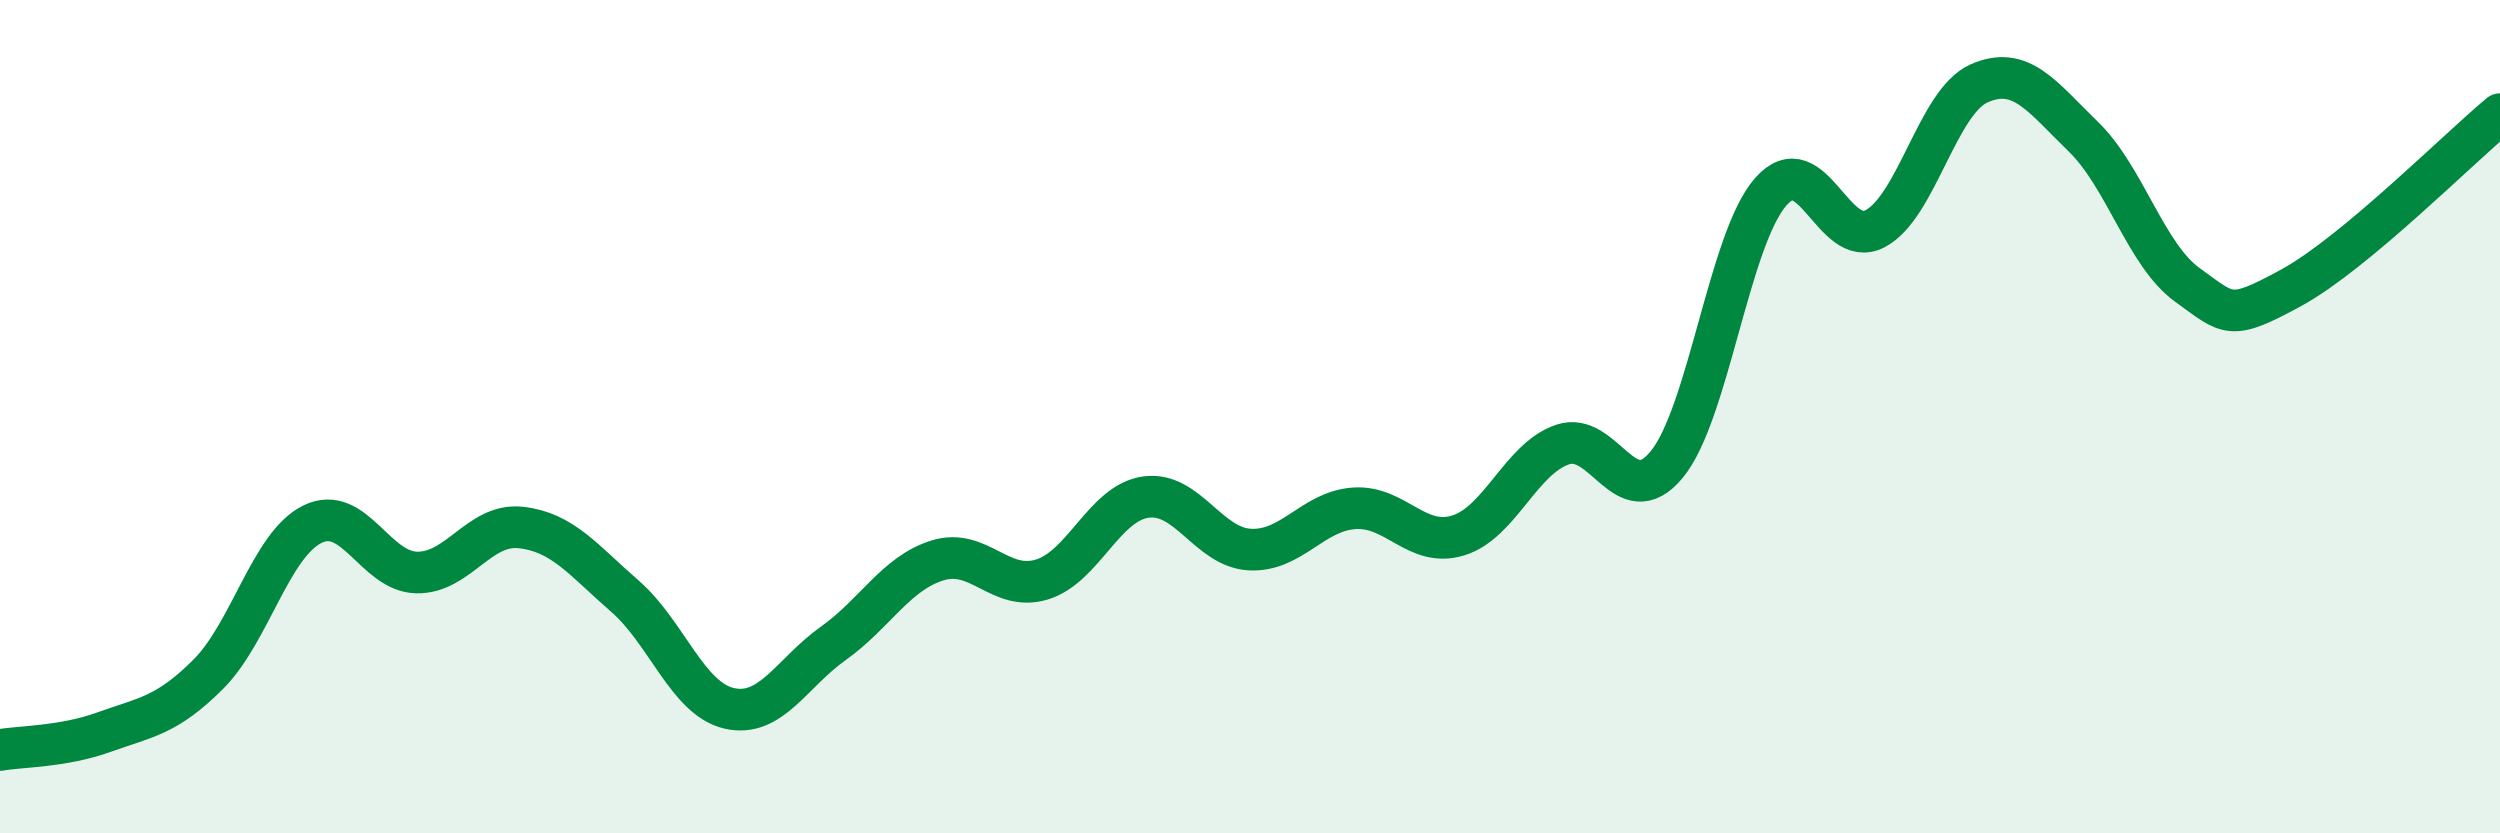
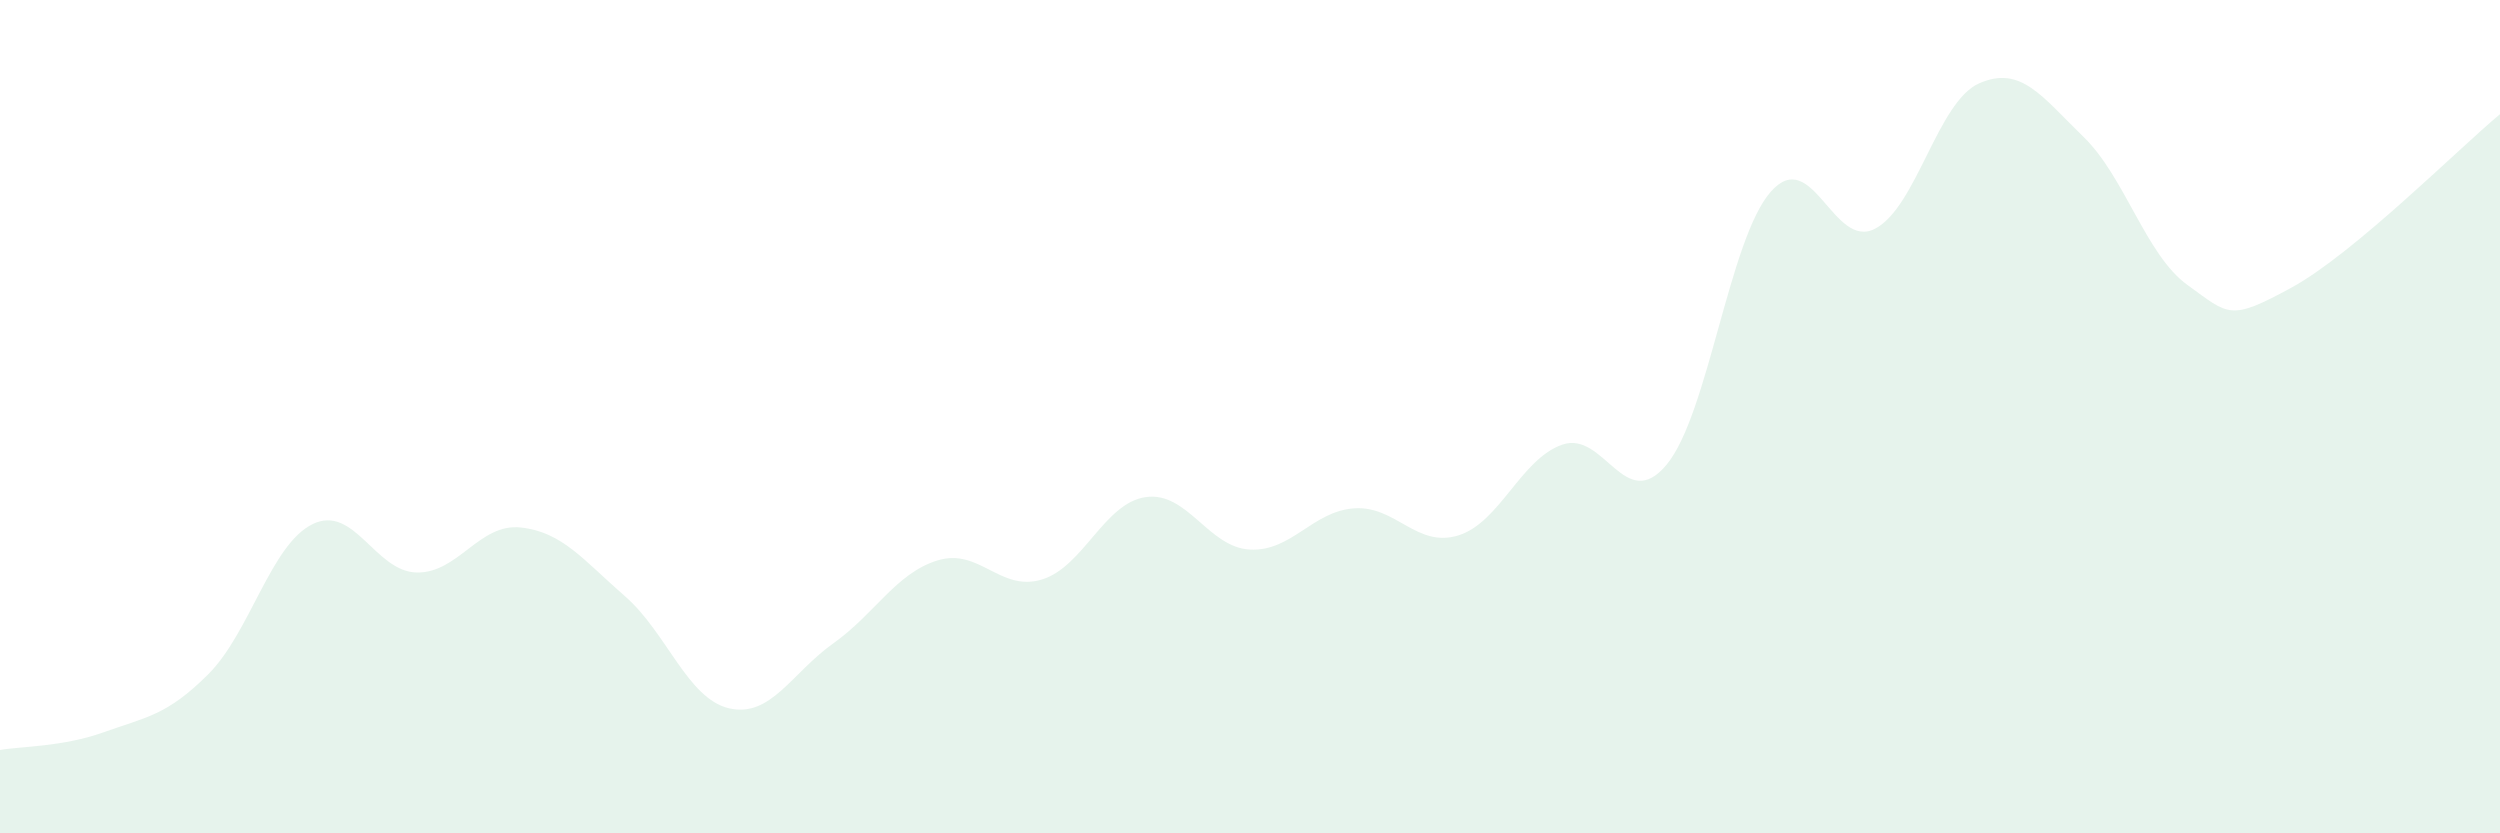
<svg xmlns="http://www.w3.org/2000/svg" width="60" height="20" viewBox="0 0 60 20">
  <path d="M 0,18 C 0.5,17.91 1.5,17.93 2.5,17.57 C 3.5,17.21 4,17.18 5,16.18 C 6,15.18 6.5,13.07 7.5,12.58 C 8.5,12.09 9,13.72 10,13.74 C 11,13.76 11.5,12.55 12.5,12.66 C 13.5,12.77 14,13.44 15,14.31 C 16,15.18 16.5,16.77 17.5,17 C 18.5,17.23 19,16.15 20,15.44 C 21,14.73 21.5,13.76 22.5,13.45 C 23.5,13.14 24,14.21 25,13.91 C 26,13.61 26.5,12.07 27.5,11.93 C 28.5,11.79 29,13.14 30,13.19 C 31,13.24 31.5,12.27 32.5,12.2 C 33.5,12.13 34,13.16 35,12.85 C 36,12.54 36.5,11.01 37.5,10.67 C 38.5,10.33 39,12.36 40,11.15 C 41,9.94 41.5,5.73 42.5,4.6 C 43.5,3.47 44,6.01 45,5.49 C 46,4.97 46.5,2.44 47.5,2 C 48.5,1.56 49,2.31 50,3.28 C 51,4.25 51.5,6.12 52.5,6.84 C 53.5,7.56 53.5,7.72 55,6.9 C 56.5,6.08 59,3.57 60,2.74L60 20L0 20Z" fill="#008740" opacity="0.1" stroke-linecap="round" stroke-linejoin="round" />
-   <path d="M 0,18 C 0.5,17.91 1.5,17.93 2.5,17.57 C 3.5,17.21 4,17.18 5,16.18 C 6,15.18 6.5,13.07 7.5,12.58 C 8.5,12.09 9,13.72 10,13.74 C 11,13.76 11.5,12.55 12.5,12.66 C 13.5,12.77 14,13.44 15,14.31 C 16,15.18 16.5,16.77 17.5,17 C 18.5,17.23 19,16.15 20,15.44 C 21,14.73 21.5,13.76 22.5,13.45 C 23.5,13.14 24,14.21 25,13.91 C 26,13.61 26.5,12.07 27.5,11.93 C 28.5,11.79 29,13.14 30,13.19 C 31,13.24 31.5,12.27 32.5,12.2 C 33.5,12.13 34,13.16 35,12.85 C 36,12.54 36.5,11.01 37.5,10.67 C 38.5,10.33 39,12.36 40,11.15 C 41,9.94 41.5,5.73 42.5,4.6 C 43.5,3.47 44,6.01 45,5.49 C 46,4.97 46.5,2.44 47.5,2 C 48.5,1.56 49,2.31 50,3.28 C 51,4.25 51.5,6.12 52.5,6.84 C 53.5,7.56 53.5,7.72 55,6.9 C 56.5,6.08 59,3.57 60,2.74" stroke="#008740" stroke-width="1" fill="none" stroke-linecap="round" stroke-linejoin="round" />
</svg>